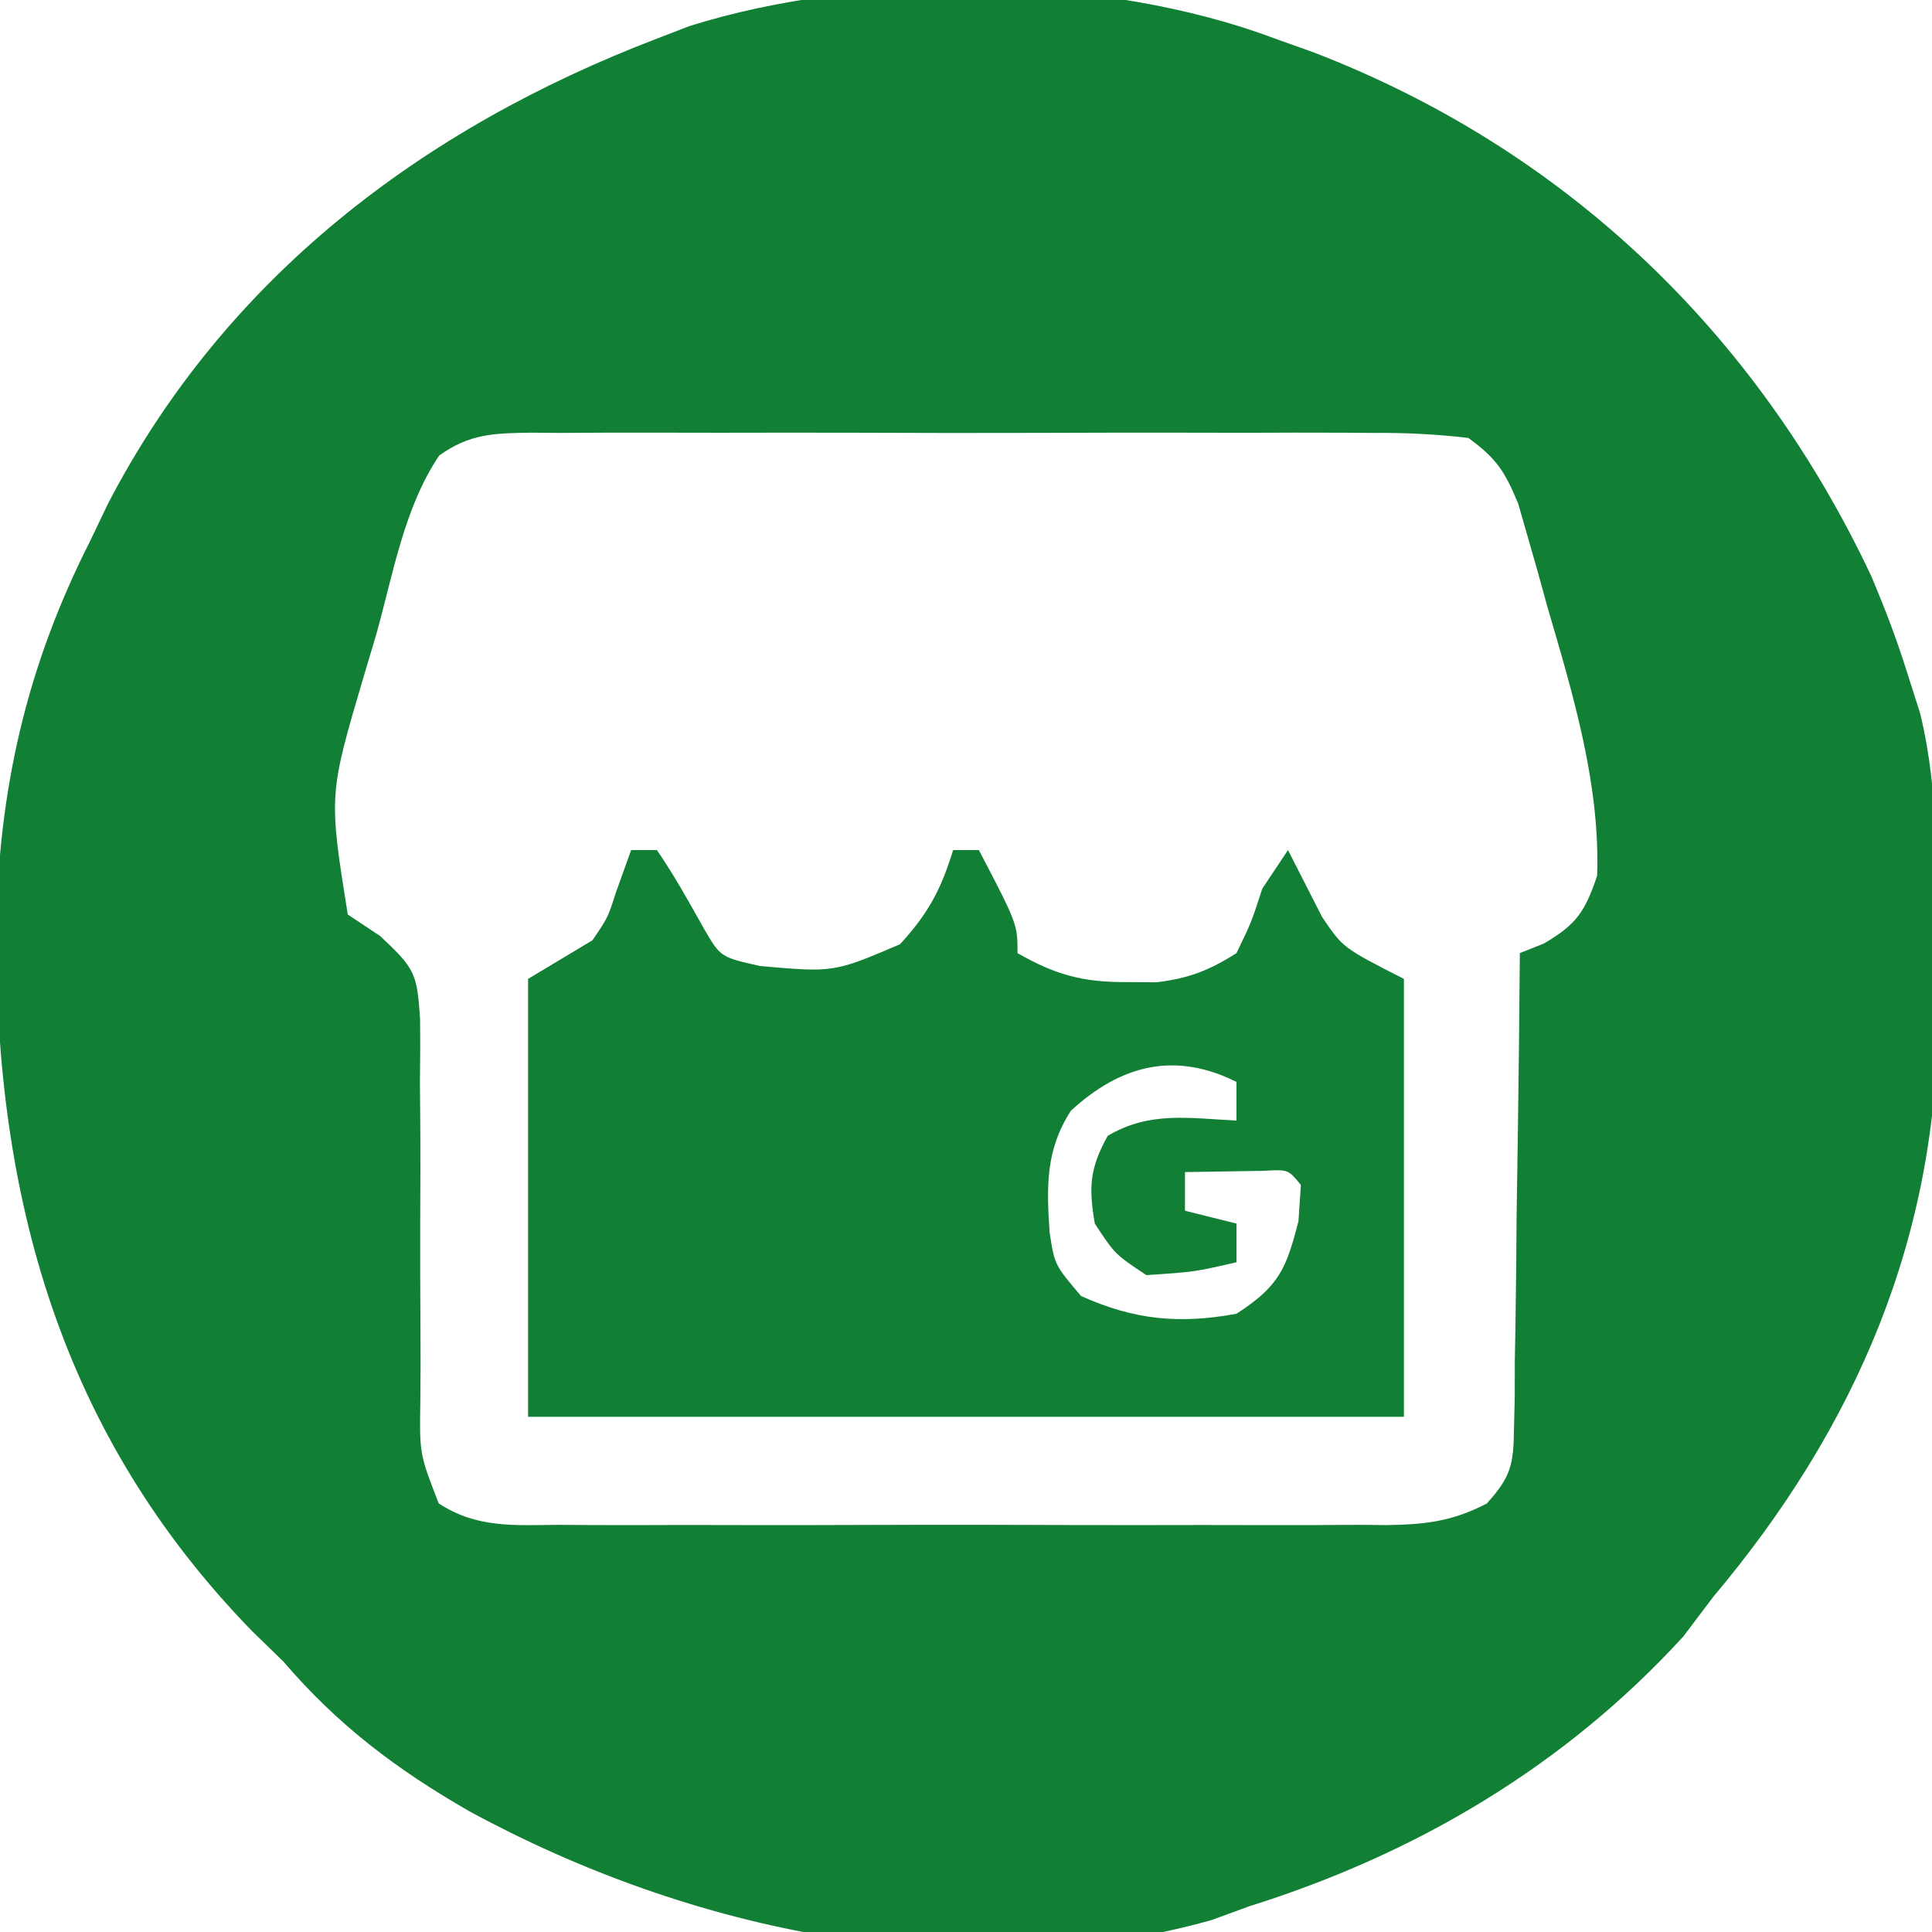
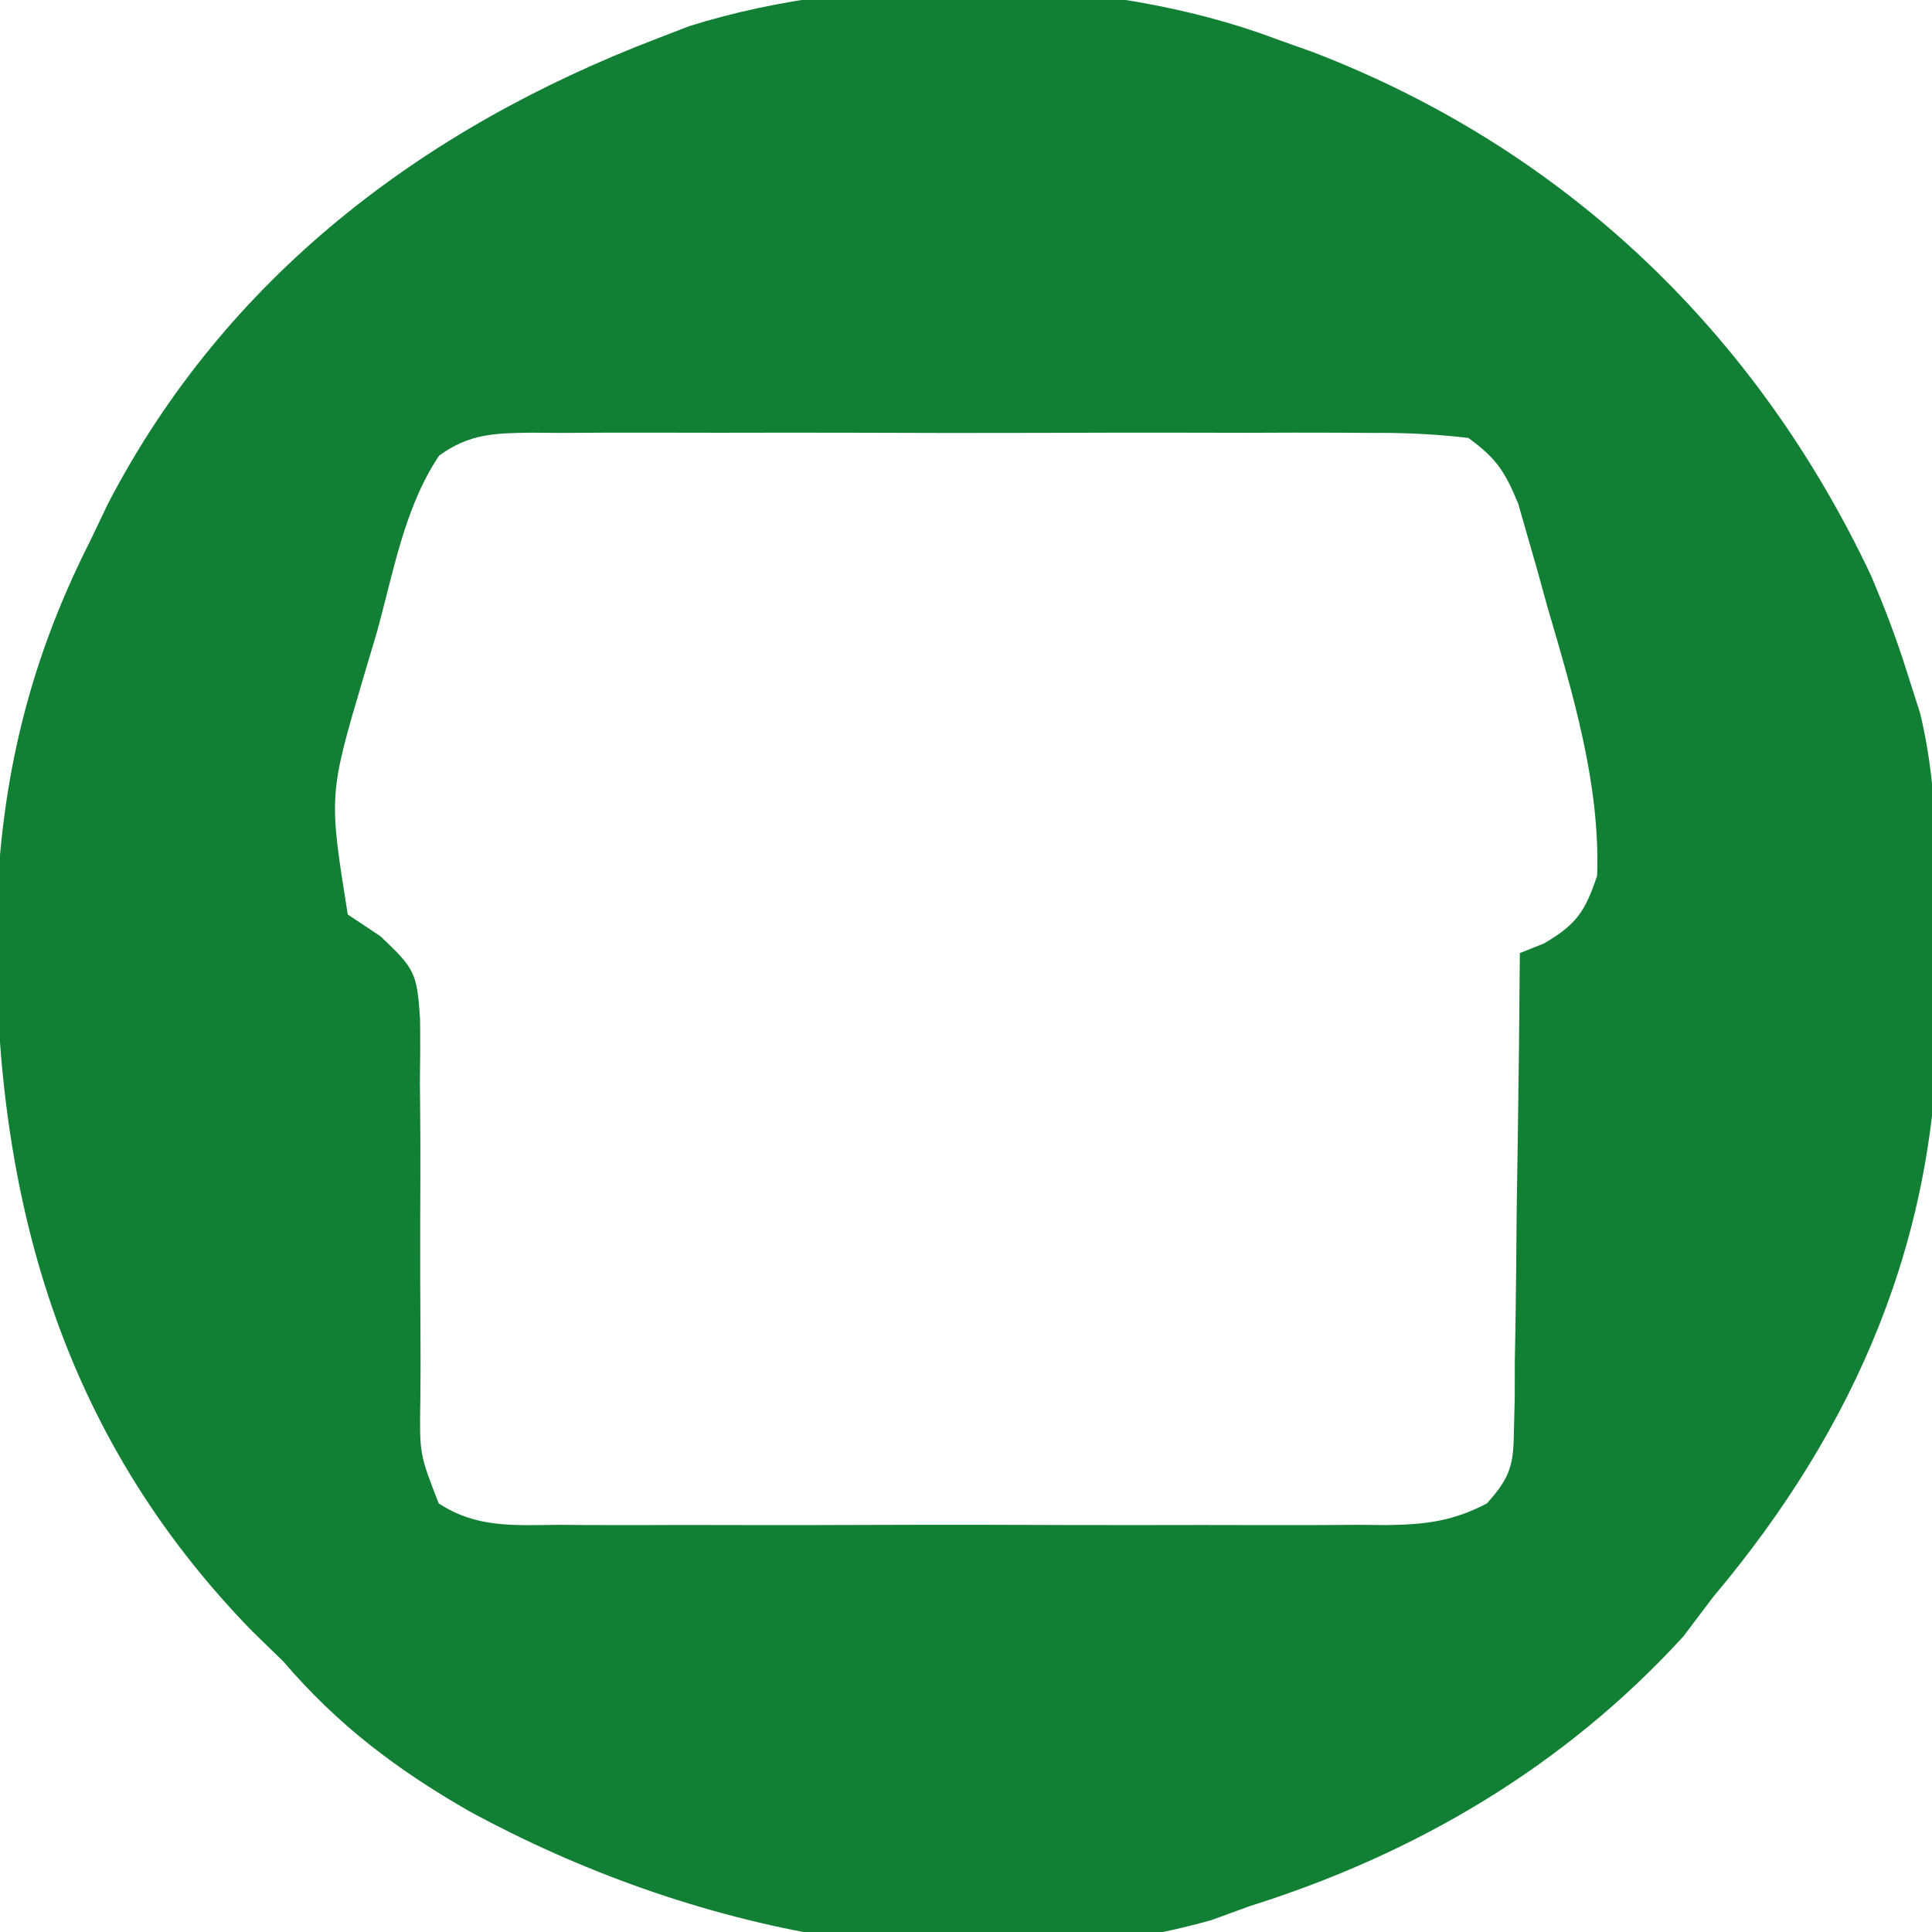
<svg xmlns="http://www.w3.org/2000/svg" version="1.1" width="150" height="150">
-   <path d="M0 0 C0.986 0.352 1.972 0.704 2.988 1.066 C22.545 8.596 37.397 22.855 46.297 41.754 C47.31 44.159 48.218 46.51 49 49 C49.534 50.671 49.534 50.671 50.078 52.375 C51.613 58.706 51.369 65.212 51.375 71.688 C51.399 72.973 51.424 74.259 51.449 75.584 C51.502 92.969 45.107 107.804 34 121 C33.237 122.011 32.474 123.021 31.688 124.062 C22.472 134.136 10.941 140.939 -2 145 C-2.977 145.357 -3.954 145.714 -4.961 146.082 C-24.273 151.481 -45.468 146.92 -62.562 137.625 C-68.184 134.398 -72.769 130.946 -77 126 C-77.791 125.23 -78.583 124.461 -79.398 123.668 C-94.274 108.412 -99.357 90.008 -99.305 69.206 C-99.11 58.29 -96.957 48.786 -92 39 C-91.308 37.554 -91.308 37.554 -90.602 36.078 C-81.479 18.546 -66.234 6.977 -48 0 C-47.172 -0.32 -46.345 -0.639 -45.492 -0.969 C-31.901 -5.248 -13.331 -5.022 0 0 Z M-64.903 32.368 C-67.611 36.397 -68.465 41.502 -69.75 46.125 C-70.079 47.228 -70.407 48.332 -70.746 49.469 C-73.483 58.72 -73.483 58.72 -72 68 C-71.166 68.555 -70.333 69.11 -69.474 69.682 C-66.757 72.227 -66.627 72.584 -66.388 76.078 C-66.367 77.731 -66.372 79.383 -66.398 81.035 C-66.39 81.91 -66.382 82.785 -66.374 83.687 C-66.351 86.479 -66.361 89.27 -66.375 92.062 C-66.379 94.858 -66.375 97.653 -66.354 100.449 C-66.342 102.187 -66.345 103.926 -66.364 105.664 C-66.434 109.882 -66.434 109.882 -64.937 113.723 C-62.002 115.658 -59.054 115.418 -55.655 115.388 C-54.91 115.393 -54.164 115.399 -53.397 115.404 C-50.932 115.417 -48.468 115.409 -46.004 115.398 C-44.291 115.4 -42.579 115.403 -40.866 115.407 C-37.276 115.412 -33.686 115.405 -30.095 115.391 C-25.494 115.374 -20.893 115.384 -16.292 115.402 C-12.755 115.413 -9.218 115.409 -5.681 115.401 C-3.984 115.399 -2.288 115.402 -0.591 115.409 C1.781 115.417 4.153 115.405 6.525 115.388 C7.226 115.394 7.927 115.4 8.649 115.407 C11.64 115.368 13.762 115.124 16.433 113.732 C18.331 111.634 18.511 110.695 18.546 107.896 C18.566 107.075 18.585 106.255 18.606 105.409 C18.607 104.528 18.608 103.646 18.609 102.738 C18.626 101.832 18.642 100.927 18.659 99.993 C18.708 97.1 18.729 94.207 18.75 91.312 C18.778 89.351 18.808 87.389 18.84 85.428 C18.914 80.619 18.963 75.81 19 71 C19.619 70.752 20.238 70.505 20.875 70.25 C23.428 68.748 24.051 67.78 25 65 C25.252 57.876 23.104 50.833 21.125 44.062 C20.868 43.131 20.612 42.2 20.348 41.24 C20.091 40.348 19.835 39.455 19.57 38.535 C19.226 37.335 19.226 37.335 18.875 36.11 C17.836 33.605 17.203 32.605 15 31 C12.435 30.704 10.112 30.59 7.547 30.612 C6.79 30.607 6.034 30.601 5.255 30.596 C2.753 30.583 0.252 30.591 -2.25 30.602 C-3.987 30.6 -5.725 30.597 -7.462 30.593 C-11.104 30.588 -14.745 30.595 -18.387 30.609 C-23.058 30.626 -27.728 30.616 -32.399 30.598 C-35.987 30.587 -39.574 30.591 -43.162 30.599 C-44.884 30.601 -46.607 30.598 -48.329 30.591 C-50.735 30.584 -53.141 30.595 -55.547 30.612 C-56.261 30.606 -56.975 30.6 -57.71 30.593 C-60.589 30.631 -62.524 30.658 -64.903 32.368 Z " fill="#128034" transform="translate(99,3)" />
-   <path d="M0 0 C0.66 0 1.32 0 2 0 C3.368 1.981 4.503 4.055 5.684 6.152 C6.947 8.31 6.947 8.31 10 9 C15.737 9.506 15.737 9.506 20.875 7.312 C23.06 4.934 24.062 3.069 25 0 C25.66 0 26.32 0 27 0 C30 5.75 30 5.75 30 8 C32.955 9.692 35.1 10.273 38.5 10.25 C39.253 10.255 40.006 10.26 40.781 10.266 C43.28 9.966 44.88 9.347 47 8 C48.17 5.576 48.17 5.576 49 3 C49.66 2.01 50.32 1.02 51 0 C52.318 2.588 52.318 2.588 53.637 5.176 C55.256 7.583 55.256 7.583 60 10 C60 21.22 60 32.44 60 44 C37.56 44 15.12 44 -8 44 C-8 32.78 -8 21.56 -8 10 C-6.35 9.01 -4.7 8.02 -3 7 C-1.801 5.234 -1.801 5.234 -1.188 3.312 C-0.796 2.219 -0.404 1.126 0 0 Z M34.145 20.238 C32.176 23.269 32.25 26.157 32.492 29.684 C32.882 32.213 32.882 32.213 34.938 34.625 C39.068 36.479 42.545 36.816 47 36 C50.265 33.878 50.852 32.58 51.812 28.812 C51.874 27.884 51.936 26.956 52 26 C51.017 24.794 51.017 24.794 49.152 24.902 C47.102 24.935 45.051 24.967 43 25 C43 25.99 43 26.98 43 28 C44.32 28.33 45.64 28.66 47 29 C47 29.99 47 30.98 47 32 C43.75 32.75 43.75 32.75 40 33 C37.562 31.375 37.562 31.375 36 29 C35.514 26.156 35.607 24.712 37 22.188 C40.24 20.264 43.283 20.817 47 21 C47 20.01 47 19.02 47 18 C42.231 15.615 38.027 16.663 34.145 20.238 Z " fill="#128034" transform="translate(49,66)" />
+   <path d="M0 0 C0.986 0.352 1.972 0.704 2.988 1.066 C22.545 8.596 37.397 22.855 46.297 41.754 C47.31 44.159 48.218 46.51 49 49 C49.534 50.671 49.534 50.671 50.078 52.375 C51.613 58.706 51.369 65.212 51.375 71.688 C51.399 72.973 51.424 74.259 51.449 75.584 C51.502 92.969 45.107 107.804 34 121 C33.237 122.011 32.474 123.021 31.688 124.062 C22.472 134.136 10.941 140.939 -2 145 C-2.977 145.357 -3.954 145.714 -4.961 146.082 C-24.273 151.481 -45.468 146.92 -62.562 137.625 C-68.184 134.398 -72.769 130.946 -77 126 C-77.791 125.23 -78.583 124.461 -79.398 123.668 C-94.274 108.412 -99.357 90.008 -99.305 69.206 C-99.11 58.29 -96.957 48.786 -92 39 C-91.308 37.554 -91.308 37.554 -90.602 36.078 C-81.479 18.546 -66.234 6.977 -48 0 C-47.172 -0.32 -46.345 -0.639 -45.492 -0.969 C-31.901 -5.248 -13.331 -5.022 0 0 Z M-64.903 32.368 C-67.611 36.397 -68.465 41.502 -69.75 46.125 C-70.079 47.228 -70.407 48.332 -70.746 49.469 C-73.483 58.72 -73.483 58.72 -72 68 C-71.166 68.555 -70.333 69.11 -69.474 69.682 C-66.757 72.227 -66.627 72.584 -66.388 76.078 C-66.367 77.731 -66.372 79.383 -66.398 81.035 C-66.39 81.91 -66.382 82.785 -66.374 83.687 C-66.351 86.479 -66.361 89.27 -66.375 92.062 C-66.379 94.858 -66.375 97.653 -66.354 100.449 C-66.342 102.187 -66.345 103.926 -66.364 105.664 C-66.434 109.882 -66.434 109.882 -64.937 113.723 C-62.002 115.658 -59.054 115.418 -55.655 115.388 C-54.91 115.393 -54.164 115.399 -53.397 115.404 C-50.932 115.417 -48.468 115.409 -46.004 115.398 C-44.291 115.4 -42.579 115.403 -40.866 115.407 C-37.276 115.412 -33.686 115.405 -30.095 115.391 C-25.494 115.374 -20.893 115.384 -16.292 115.402 C-12.755 115.413 -9.218 115.409 -5.681 115.401 C-3.984 115.399 -2.288 115.402 -0.591 115.409 C1.781 115.417 4.153 115.405 6.525 115.388 C7.226 115.394 7.927 115.4 8.649 115.407 C11.64 115.368 13.762 115.124 16.433 113.732 C18.331 111.634 18.511 110.695 18.546 107.896 C18.566 107.075 18.585 106.255 18.606 105.409 C18.607 104.528 18.608 103.646 18.609 102.738 C18.626 101.832 18.642 100.927 18.659 99.993 C18.708 97.1 18.729 94.207 18.75 91.312 C18.778 89.351 18.808 87.389 18.84 85.428 C18.914 80.619 18.963 75.81 19 71 C19.619 70.752 20.238 70.505 20.875 70.25 C23.428 68.748 24.051 67.78 25 65 C25.252 57.876 23.104 50.833 21.125 44.062 C20.868 43.131 20.612 42.2 20.348 41.24 C20.091 40.348 19.835 39.455 19.57 38.535 C19.226 37.335 19.226 37.335 18.875 36.11 C17.836 33.605 17.203 32.605 15 31 C12.435 30.704 10.112 30.59 7.547 30.612 C6.79 30.607 6.034 30.601 5.255 30.596 C2.753 30.583 0.252 30.591 -2.25 30.602 C-3.987 30.6 -5.725 30.597 -7.462 30.593 C-11.104 30.588 -14.745 30.595 -18.387 30.609 C-23.058 30.626 -27.728 30.616 -32.399 30.598 C-35.987 30.587 -39.574 30.591 -43.162 30.599 C-44.884 30.601 -46.607 30.598 -48.329 30.591 C-50.735 30.584 -53.141 30.595 -55.547 30.612 C-56.261 30.606 -56.975 30.6 -57.71 30.593 C-60.589 30.631 -62.524 30.658 -64.903 32.368 " fill="#128034" transform="translate(99,3)" />
</svg>